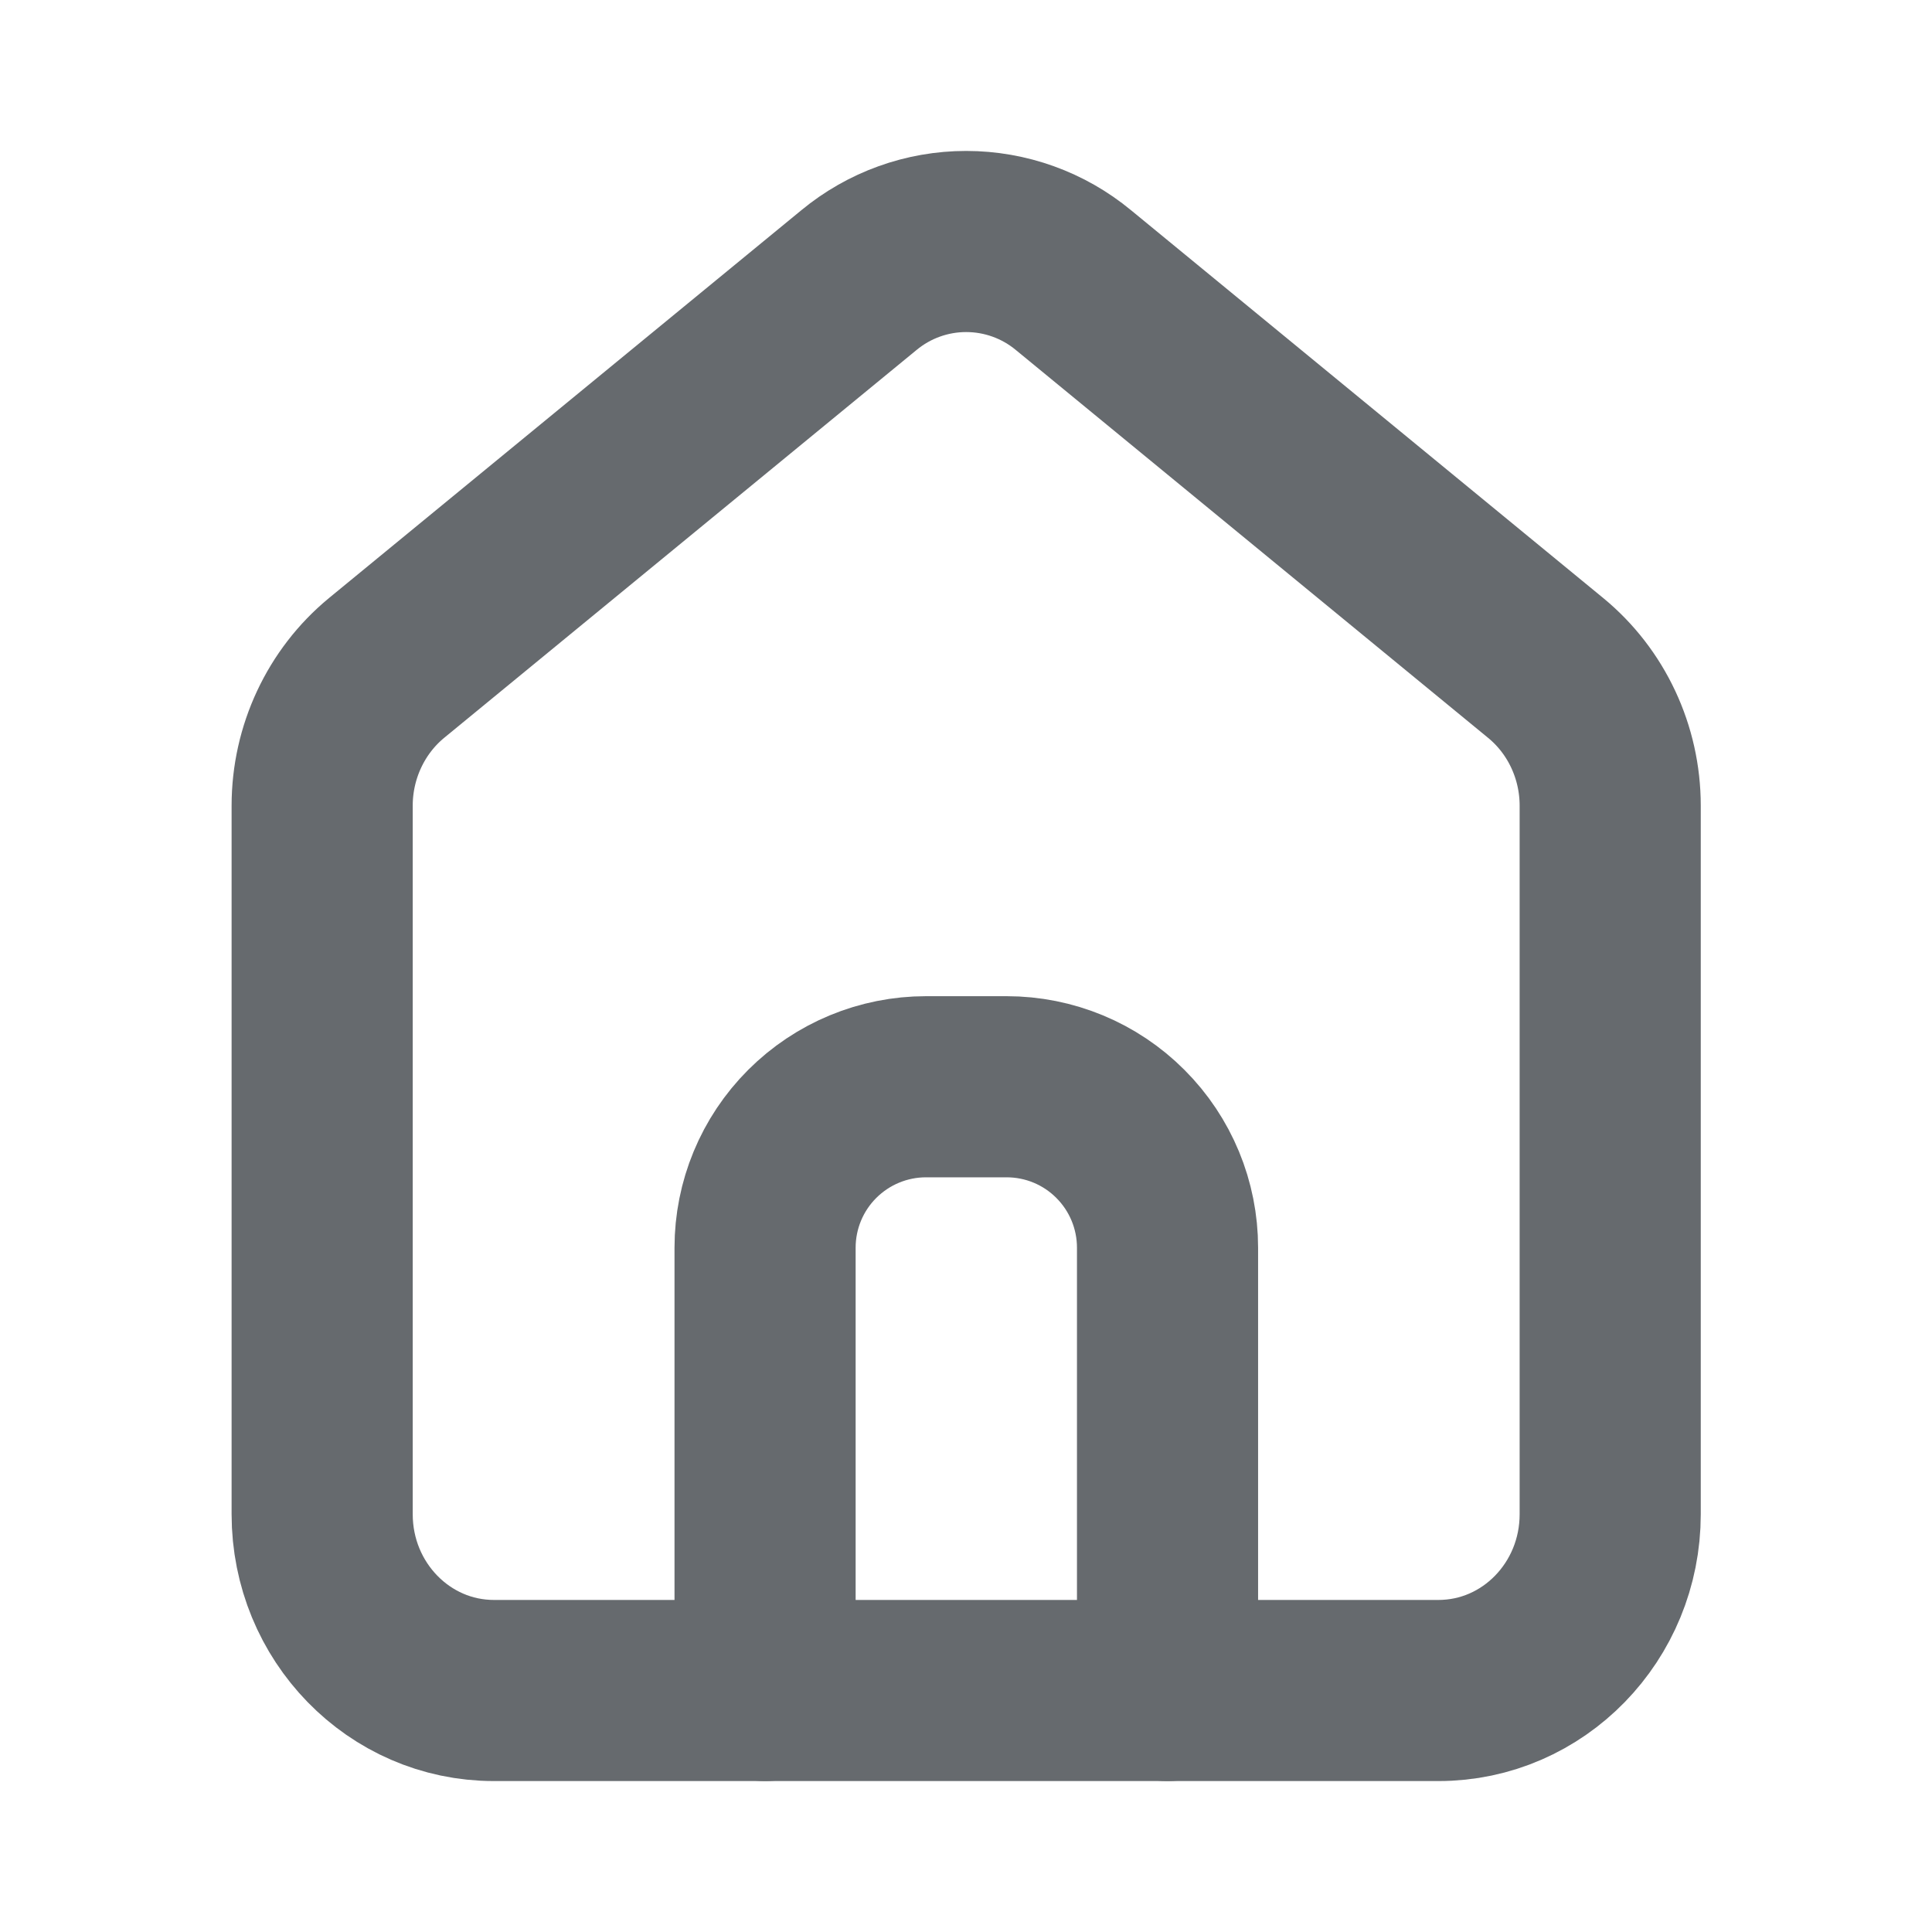
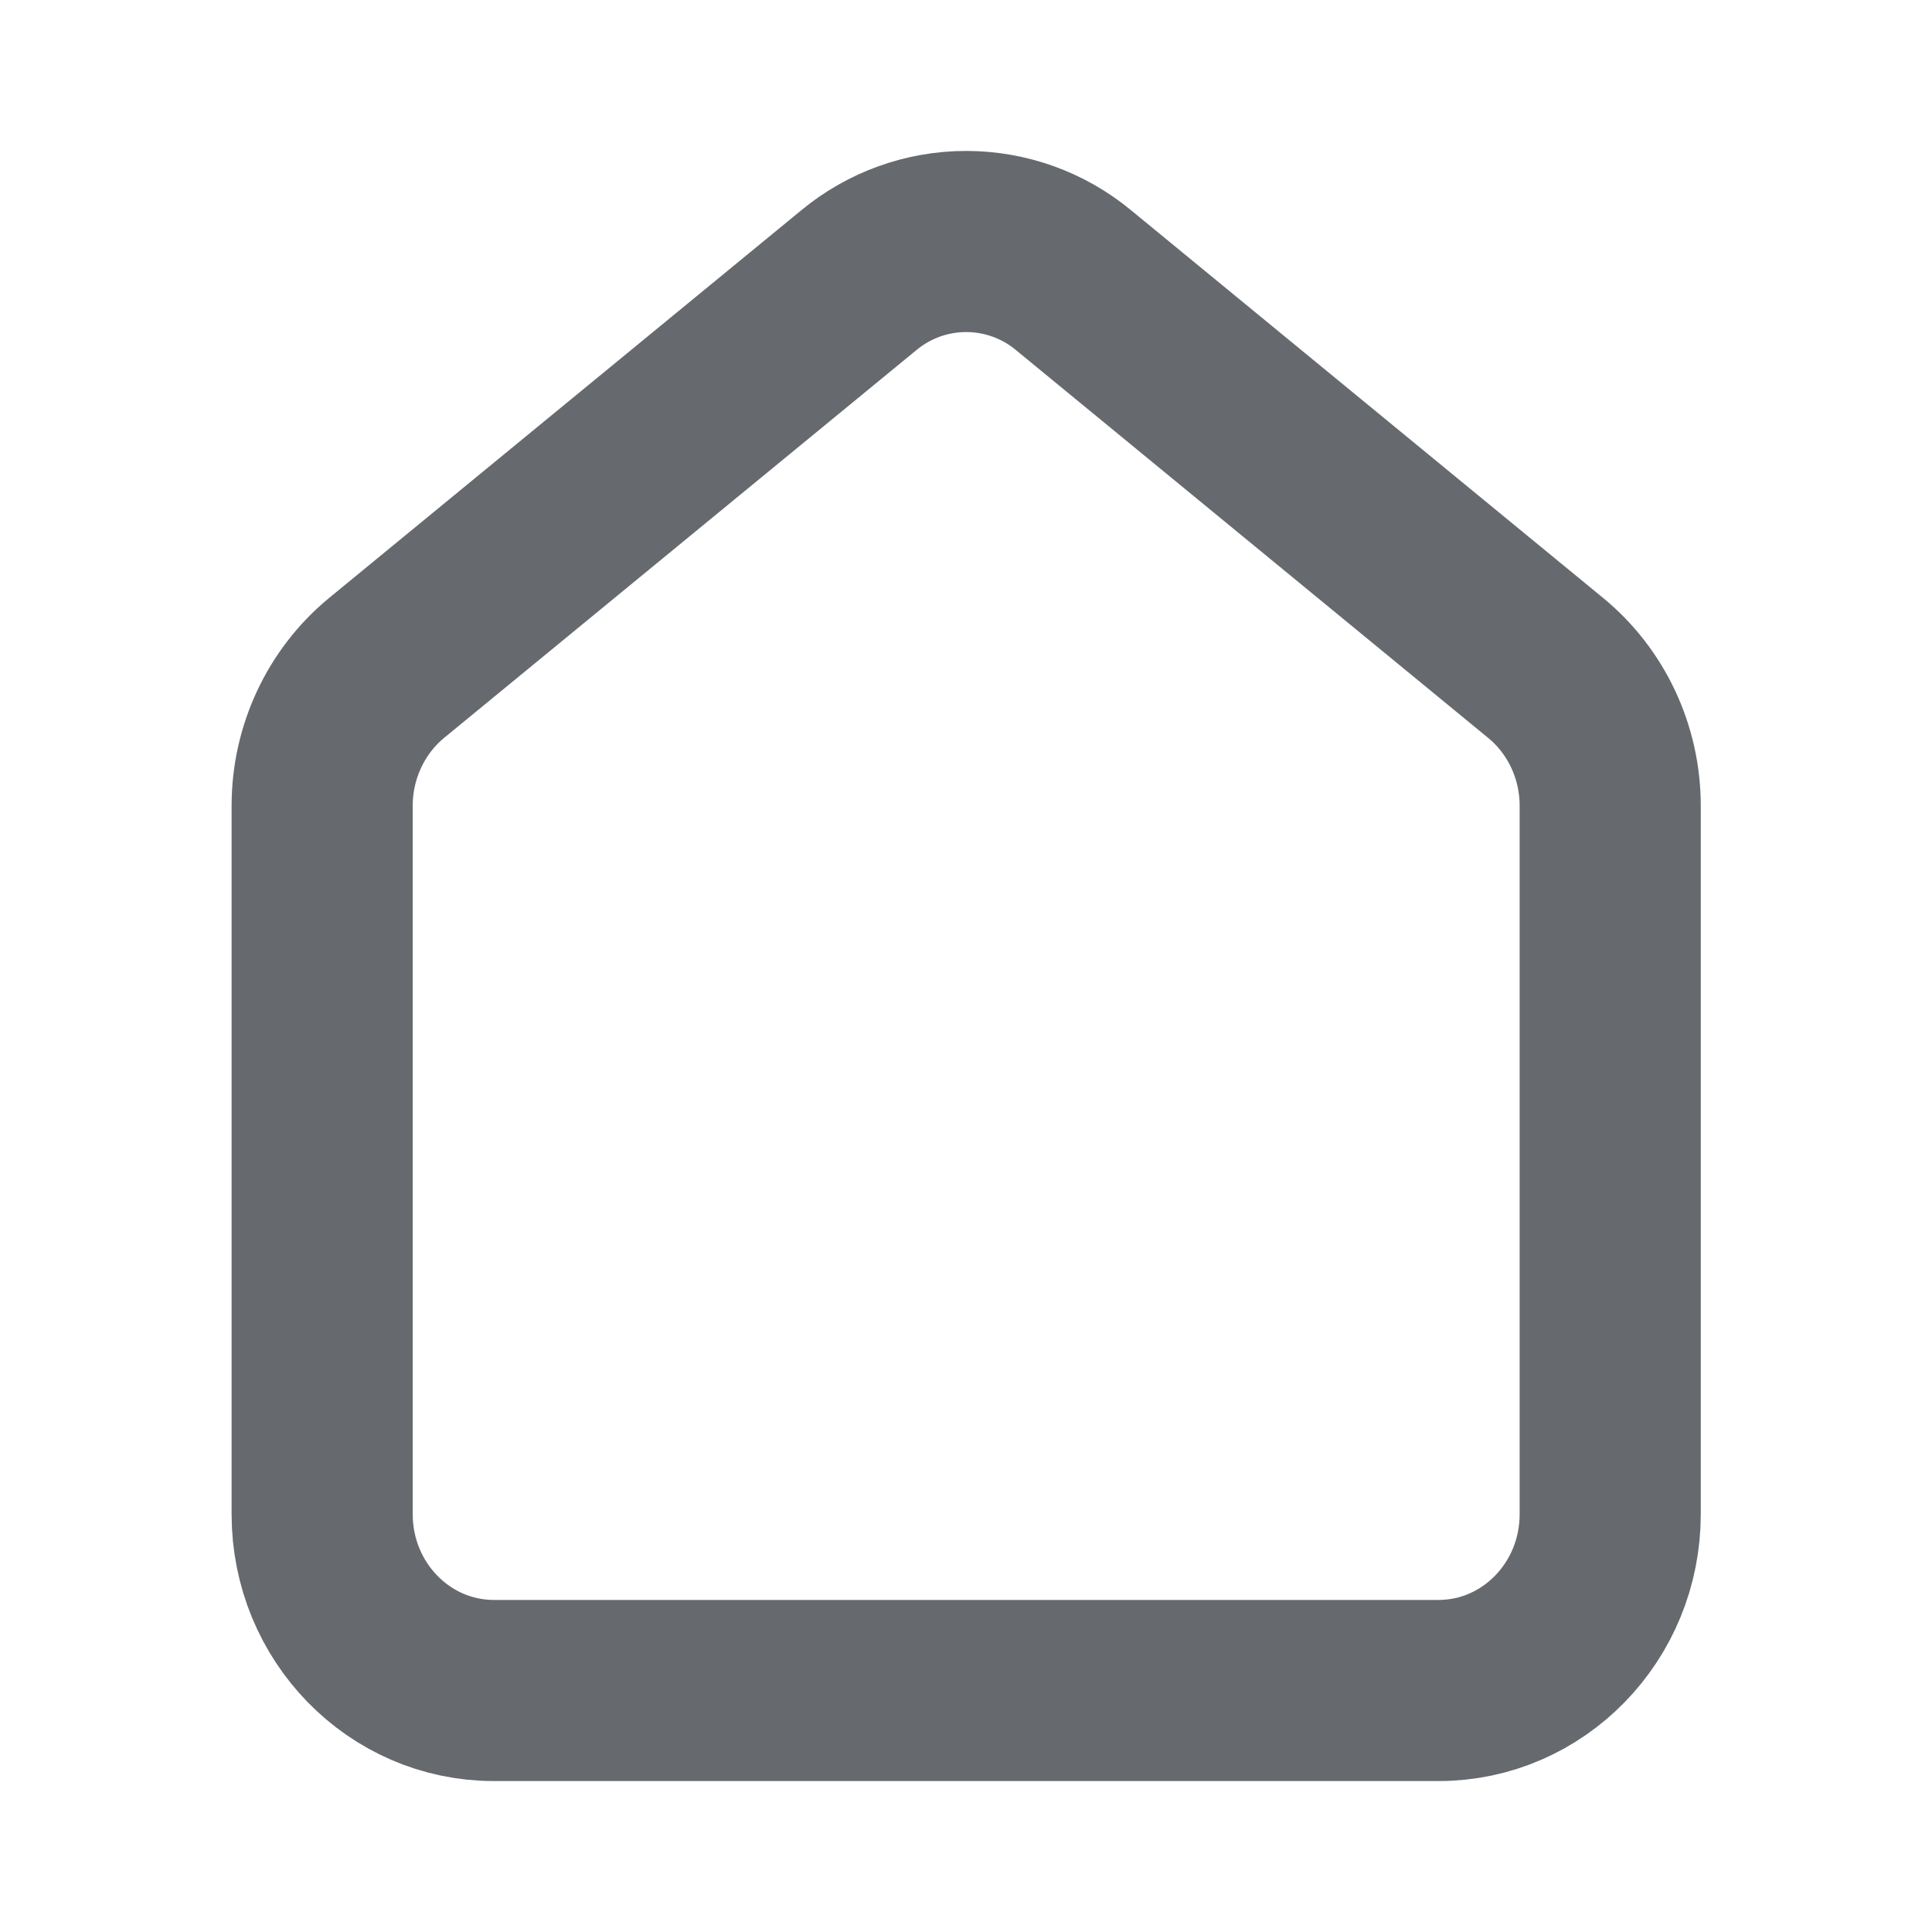
<svg xmlns="http://www.w3.org/2000/svg" width="16" height="16" viewBox="0 0 16 16" fill="none">
  <path d="M4.09 14C3.305 14 2.668 13.347 2.668 12.54V6.672C2.668 6.229 2.865 5.809 3.201 5.532L7.113 2.32C7.363 2.113 7.677 2 8.001 2C8.326 2 8.64 2.113 8.89 2.32L12.801 5.532C13.138 5.809 13.335 6.229 13.335 6.672V12.54C13.335 13.347 12.698 14 11.913 14H4.09Z" stroke="#666A6E" stroke-width="1.5" stroke-linecap="round" stroke-linejoin="round" />
-   <path d="M6.336 14V10.333C6.336 9.98 6.476 9.641 6.726 9.391C6.977 9.14 7.316 9 7.669 9H8.336C8.69 9 9.029 9.14 9.279 9.391C9.529 9.641 9.669 9.98 9.669 10.333V14" stroke="#666A6E" stroke-width="1.5" stroke-linecap="round" stroke-linejoin="round" />
</svg>